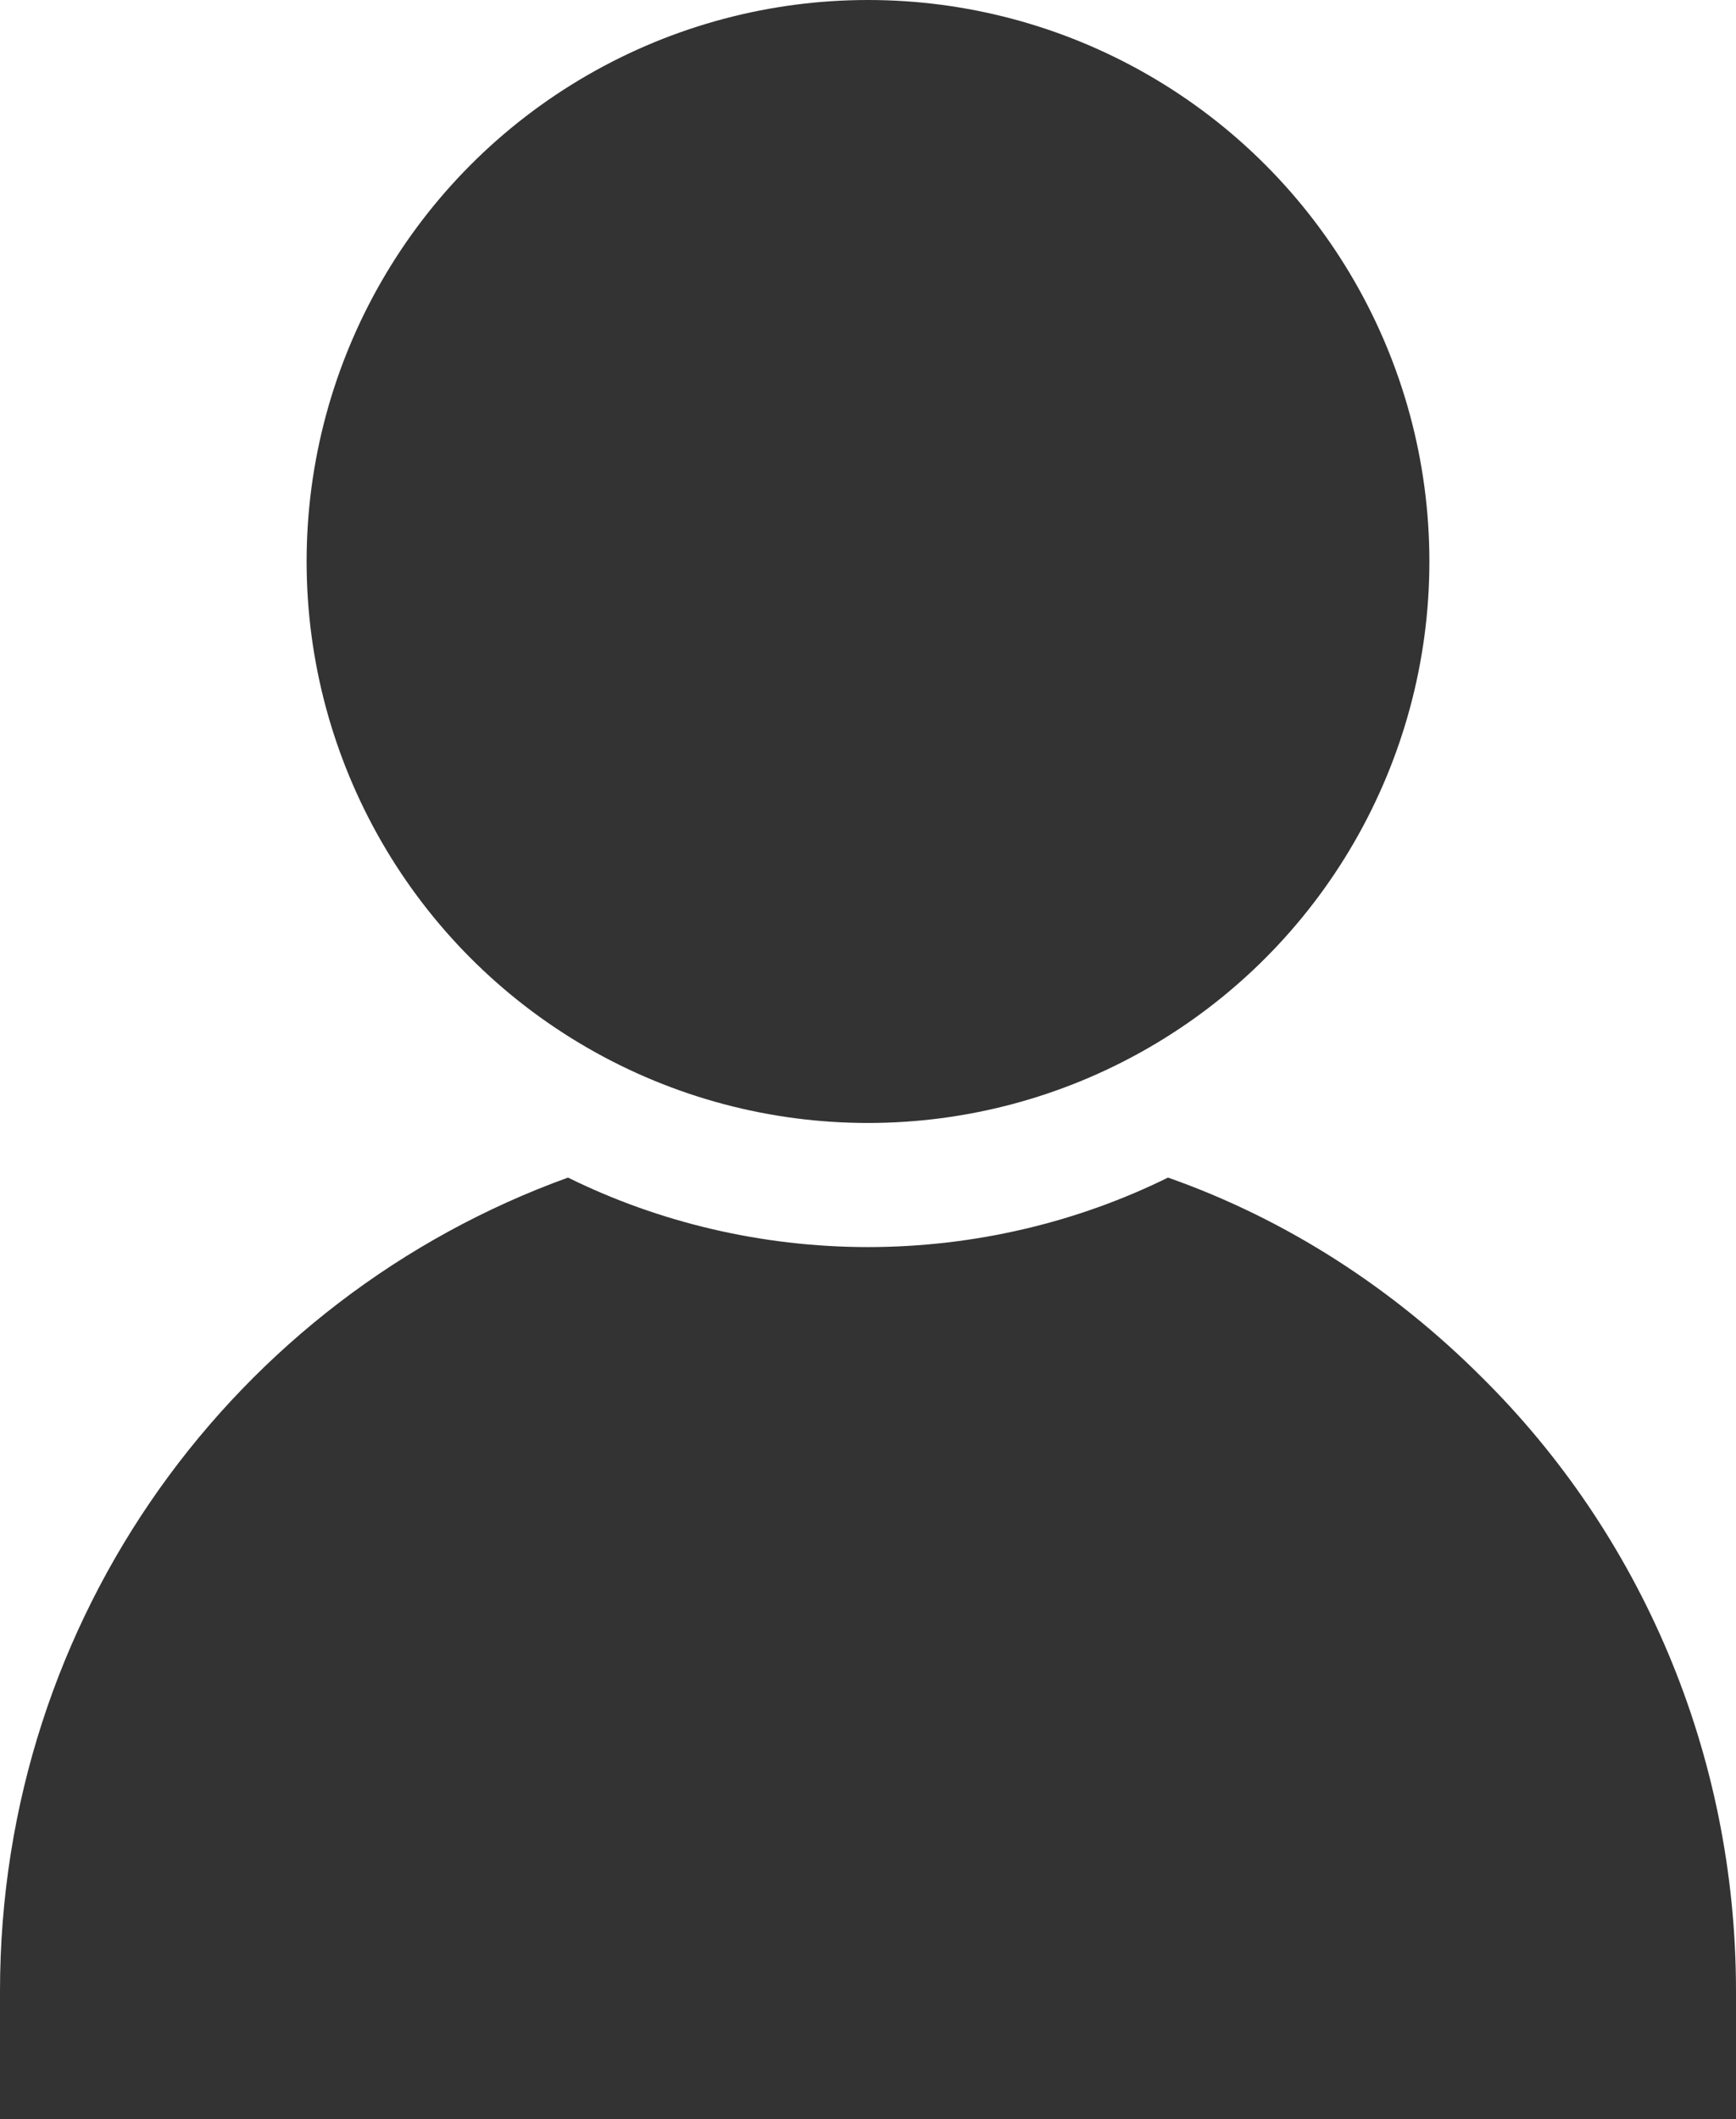
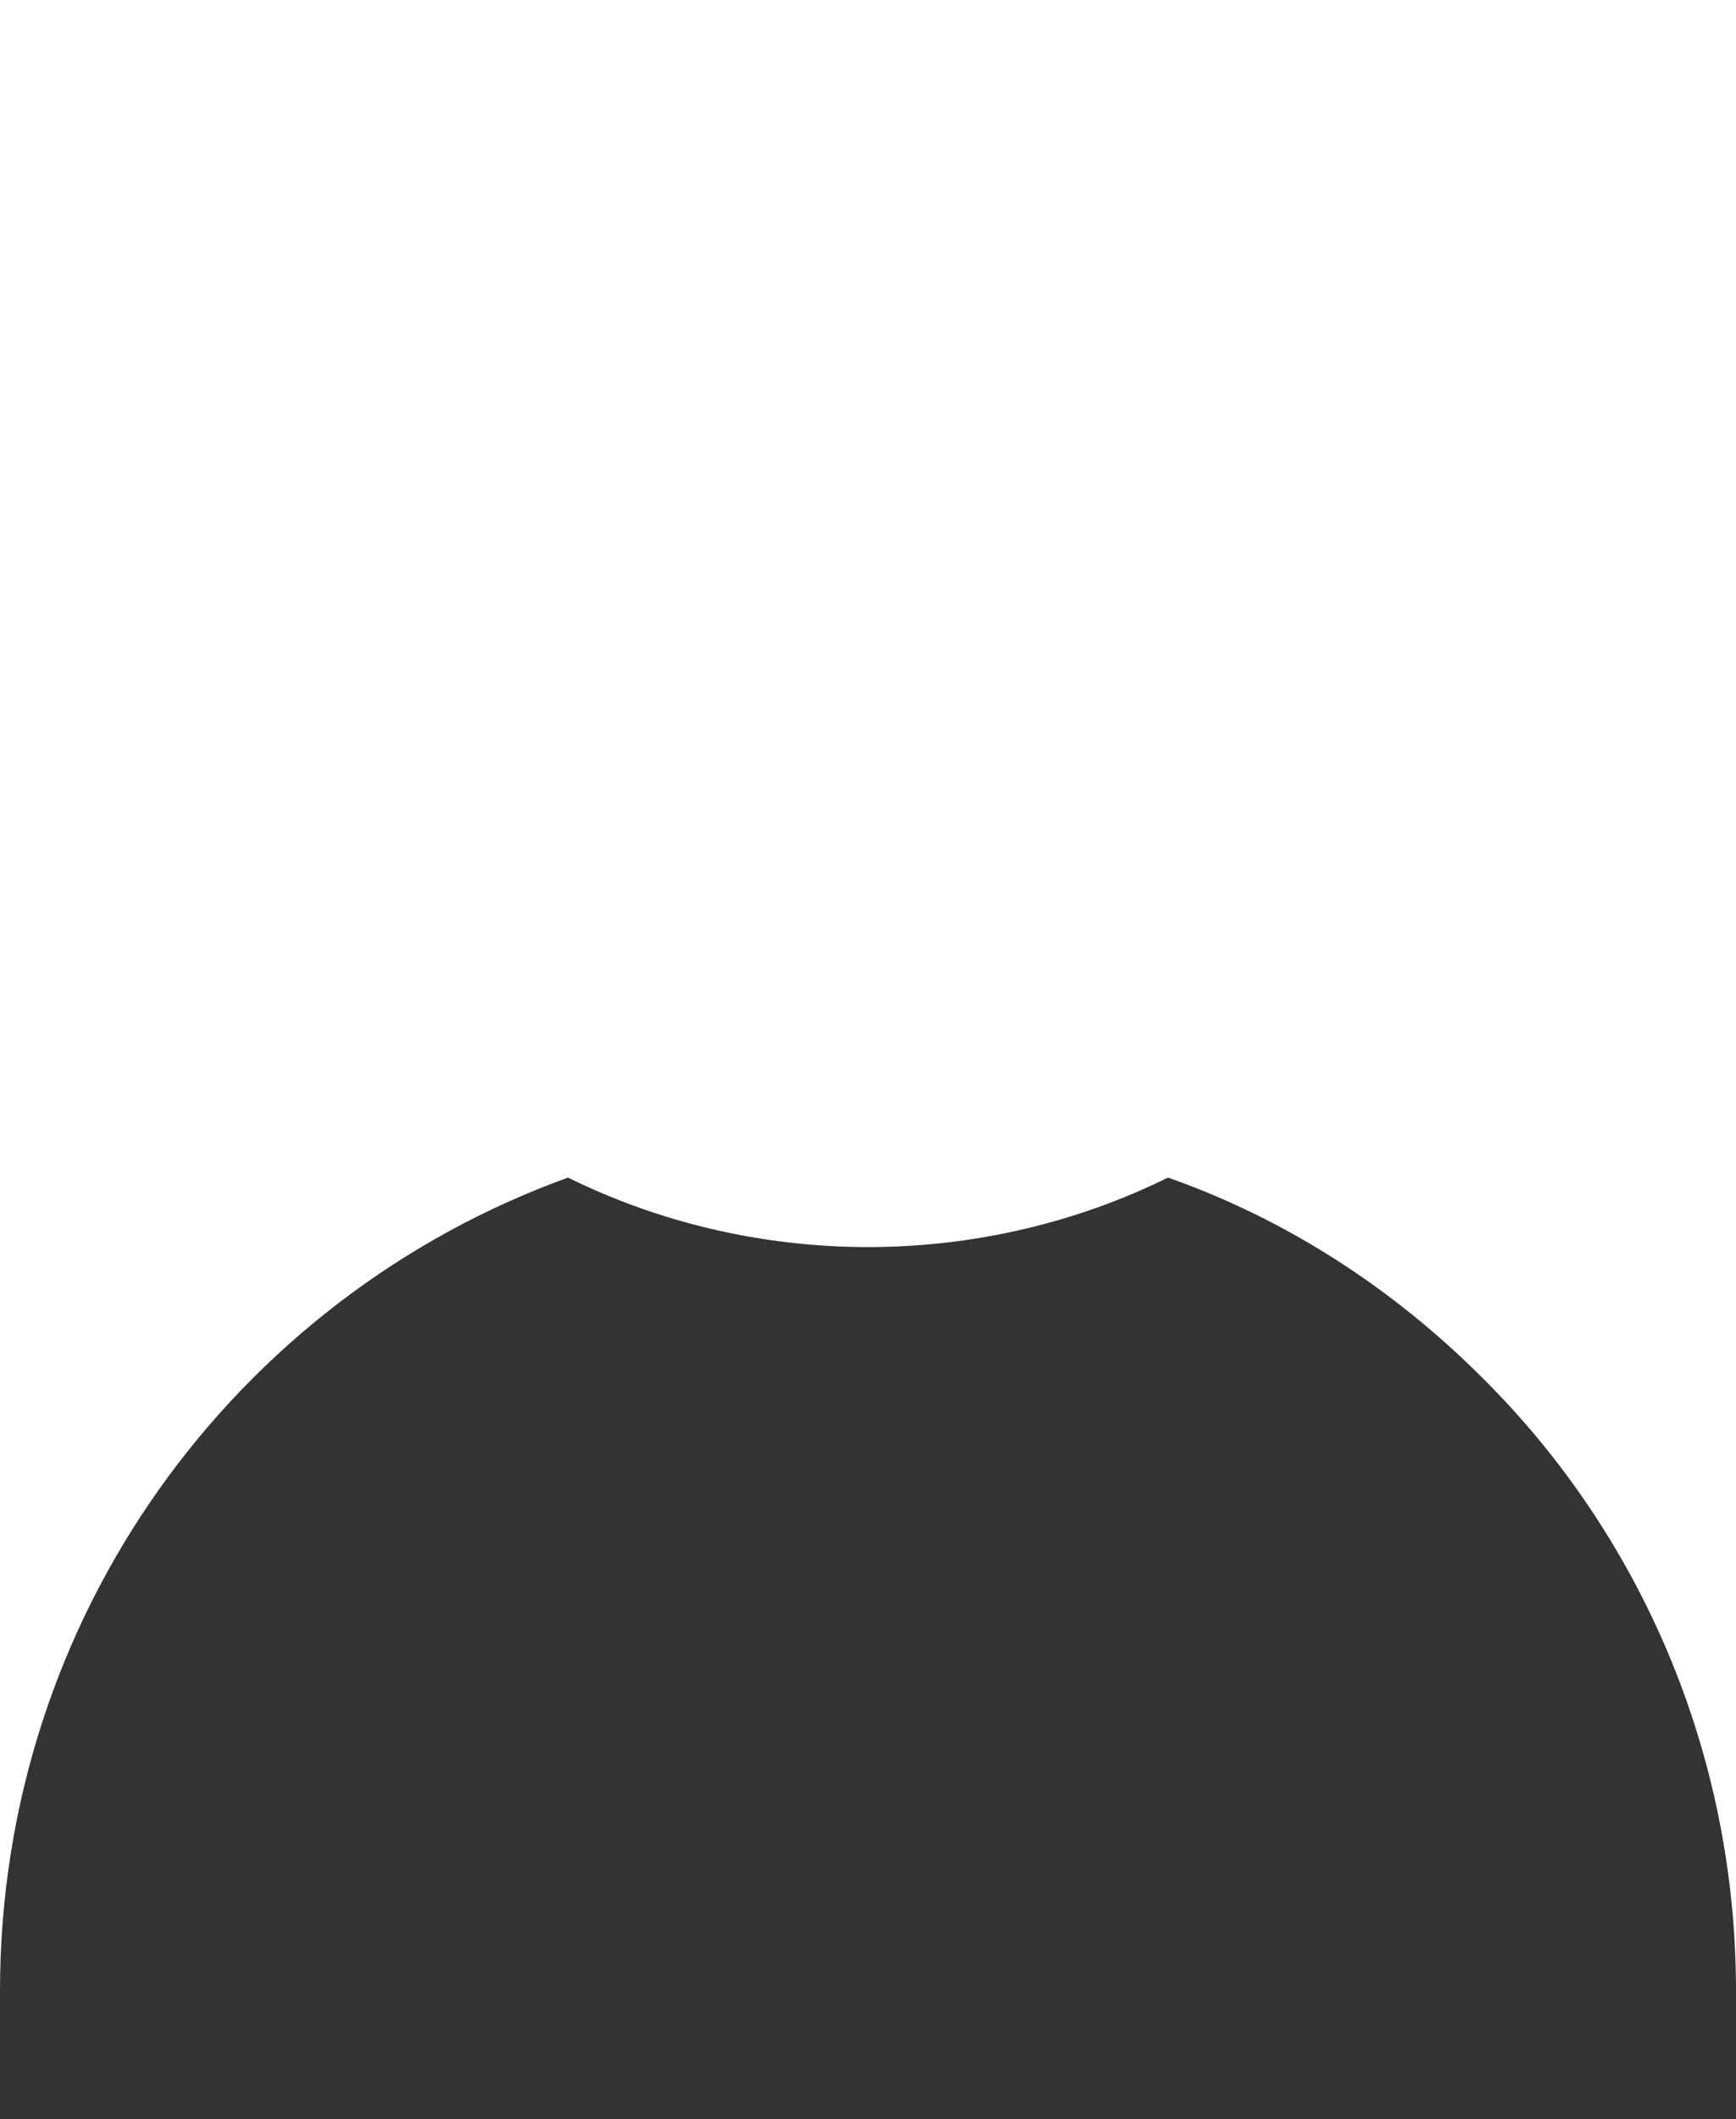
<svg xmlns="http://www.w3.org/2000/svg" id="_レイヤー_2" viewBox="0 0 31.48 38.42">
  <defs>
    <style>.cls-1{fill:#333;stroke-width:0px;}</style>
  </defs>
  <g id="_レイヤー_1-2">
-     <circle class="cls-1" cx="15.74" cy="10.18" r="10.18" />
    <path class="cls-1" d="M26.87,24.97c-1.6-1.6-3.53-2.86-5.69-3.62-1.64.81-3.51,1.26-5.44,1.26s-3.8-.45-5.44-1.26C4.27,23.53,0,29.31,0,36.1v2.32h31.48v-2.32c0-4.34-1.75-8.3-4.61-11.13Z" />
  </g>
</svg>